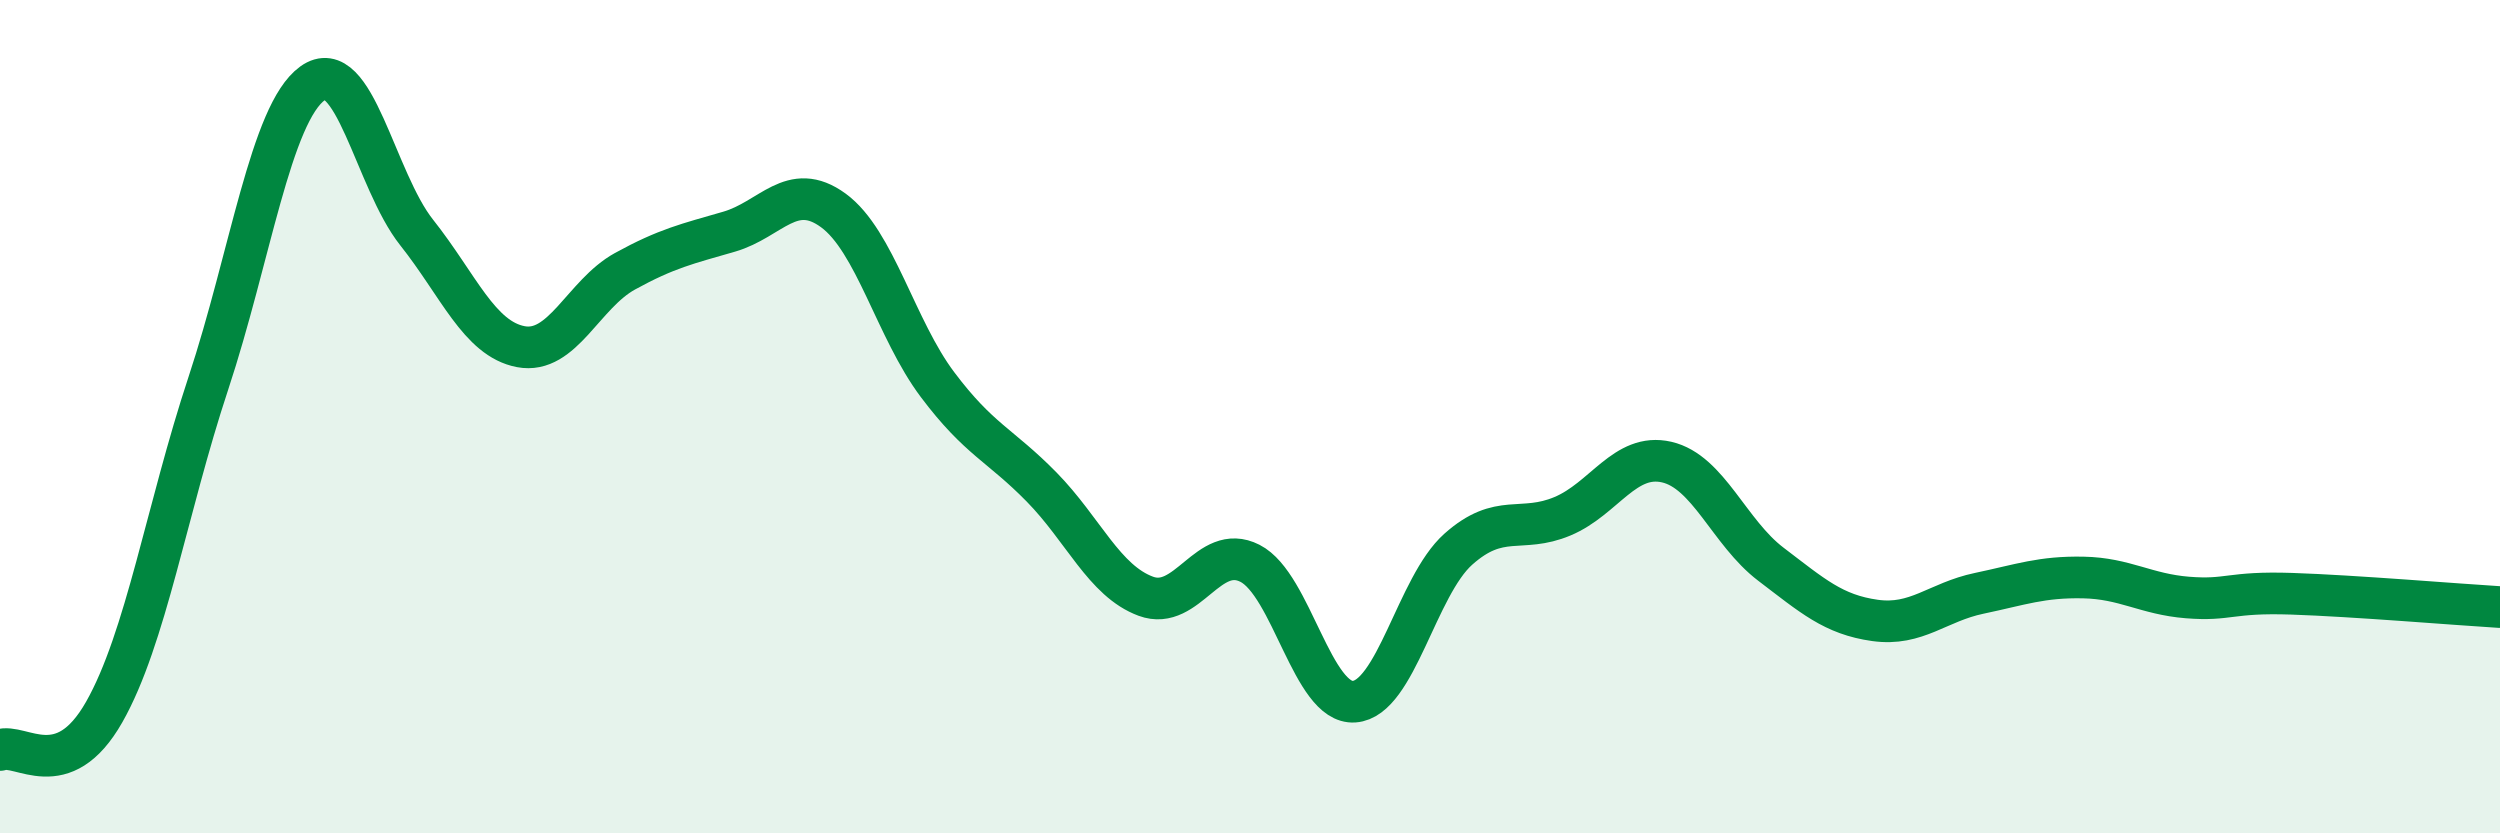
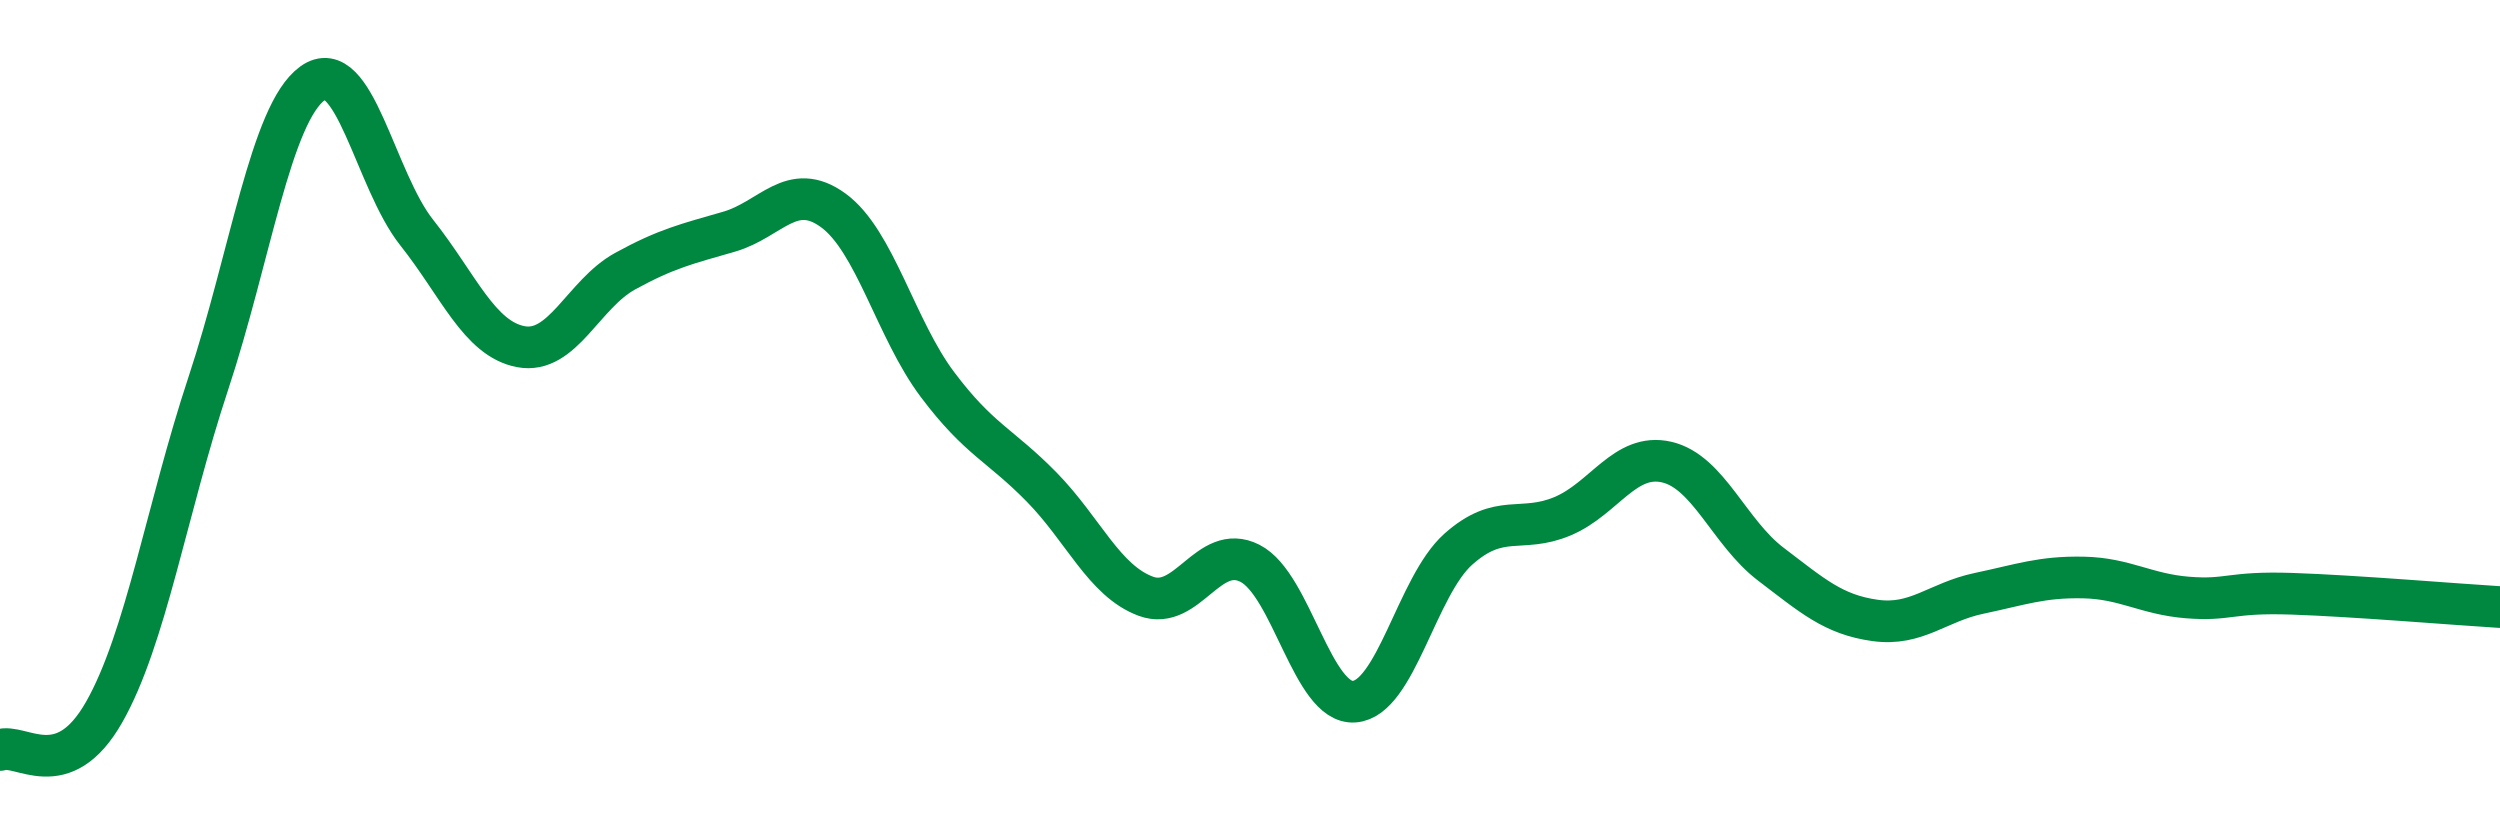
<svg xmlns="http://www.w3.org/2000/svg" width="60" height="20" viewBox="0 0 60 20">
-   <path d="M 0,18 C 0.5,17.82 1.5,18.85 2.5,17.09 C 3.5,15.33 4,12.22 5,9.2 C 6,6.18 6.5,2.72 7.5,2 C 8.5,1.28 9,4.32 10,5.58 C 11,6.84 11.5,8.13 12.5,8.32 C 13.5,8.51 14,7.06 15,6.51 C 16,5.96 16.5,5.85 17.5,5.56 C 18.5,5.27 19,4.32 20,5.05 C 21,5.78 21.5,7.9 22.5,9.23 C 23.5,10.56 24,10.67 25,11.69 C 26,12.71 26.5,13.94 27.5,14.31 C 28.5,14.68 29,13.01 30,13.52 C 31,14.03 31.5,16.91 32.5,16.84 C 33.5,16.77 34,14.07 35,13.18 C 36,12.29 36.5,12.81 37.5,12.39 C 38.5,11.97 39,10.86 40,11.09 C 41,11.32 41.5,12.78 42.5,13.54 C 43.5,14.3 44,14.75 45,14.89 C 46,15.03 46.5,14.45 47.5,14.24 C 48.5,14.03 49,13.84 50,13.86 C 51,13.88 51.5,14.26 52.5,14.34 C 53.5,14.42 53.5,14.2 55,14.25 C 56.5,14.3 59,14.51 60,14.57L60 20L0 20Z" fill="#008740" opacity="0.1" stroke-linecap="round" stroke-linejoin="round" />
  <path d="M 0,18 C 0.5,17.82 1.5,18.85 2.5,17.09 C 3.5,15.33 4,12.22 5,9.2 C 6,6.18 6.5,2.72 7.5,2 C 8.5,1.28 9,4.32 10,5.58 C 11,6.84 11.5,8.13 12.5,8.32 C 13.5,8.51 14,7.06 15,6.51 C 16,5.96 16.5,5.85 17.5,5.56 C 18.5,5.27 19,4.32 20,5.05 C 21,5.78 21.5,7.9 22.5,9.23 C 23.5,10.56 24,10.67 25,11.69 C 26,12.71 26.5,13.94 27.5,14.31 C 28.5,14.68 29,13.01 30,13.52 C 31,14.03 31.5,16.91 32.5,16.84 C 33.5,16.77 34,14.07 35,13.18 C 36,12.29 36.5,12.81 37.5,12.39 C 38.5,11.97 39,10.86 40,11.09 C 41,11.32 41.5,12.78 42.5,13.54 C 43.5,14.3 44,14.75 45,14.89 C 46,15.03 46.5,14.45 47.5,14.24 C 48.5,14.03 49,13.84 50,13.86 C 51,13.88 51.5,14.26 52.5,14.34 C 53.5,14.42 53.5,14.2 55,14.25 C 56.5,14.3 59,14.51 60,14.57" stroke="#008740" stroke-width="1" fill="none" stroke-linecap="round" stroke-linejoin="round" />
</svg>